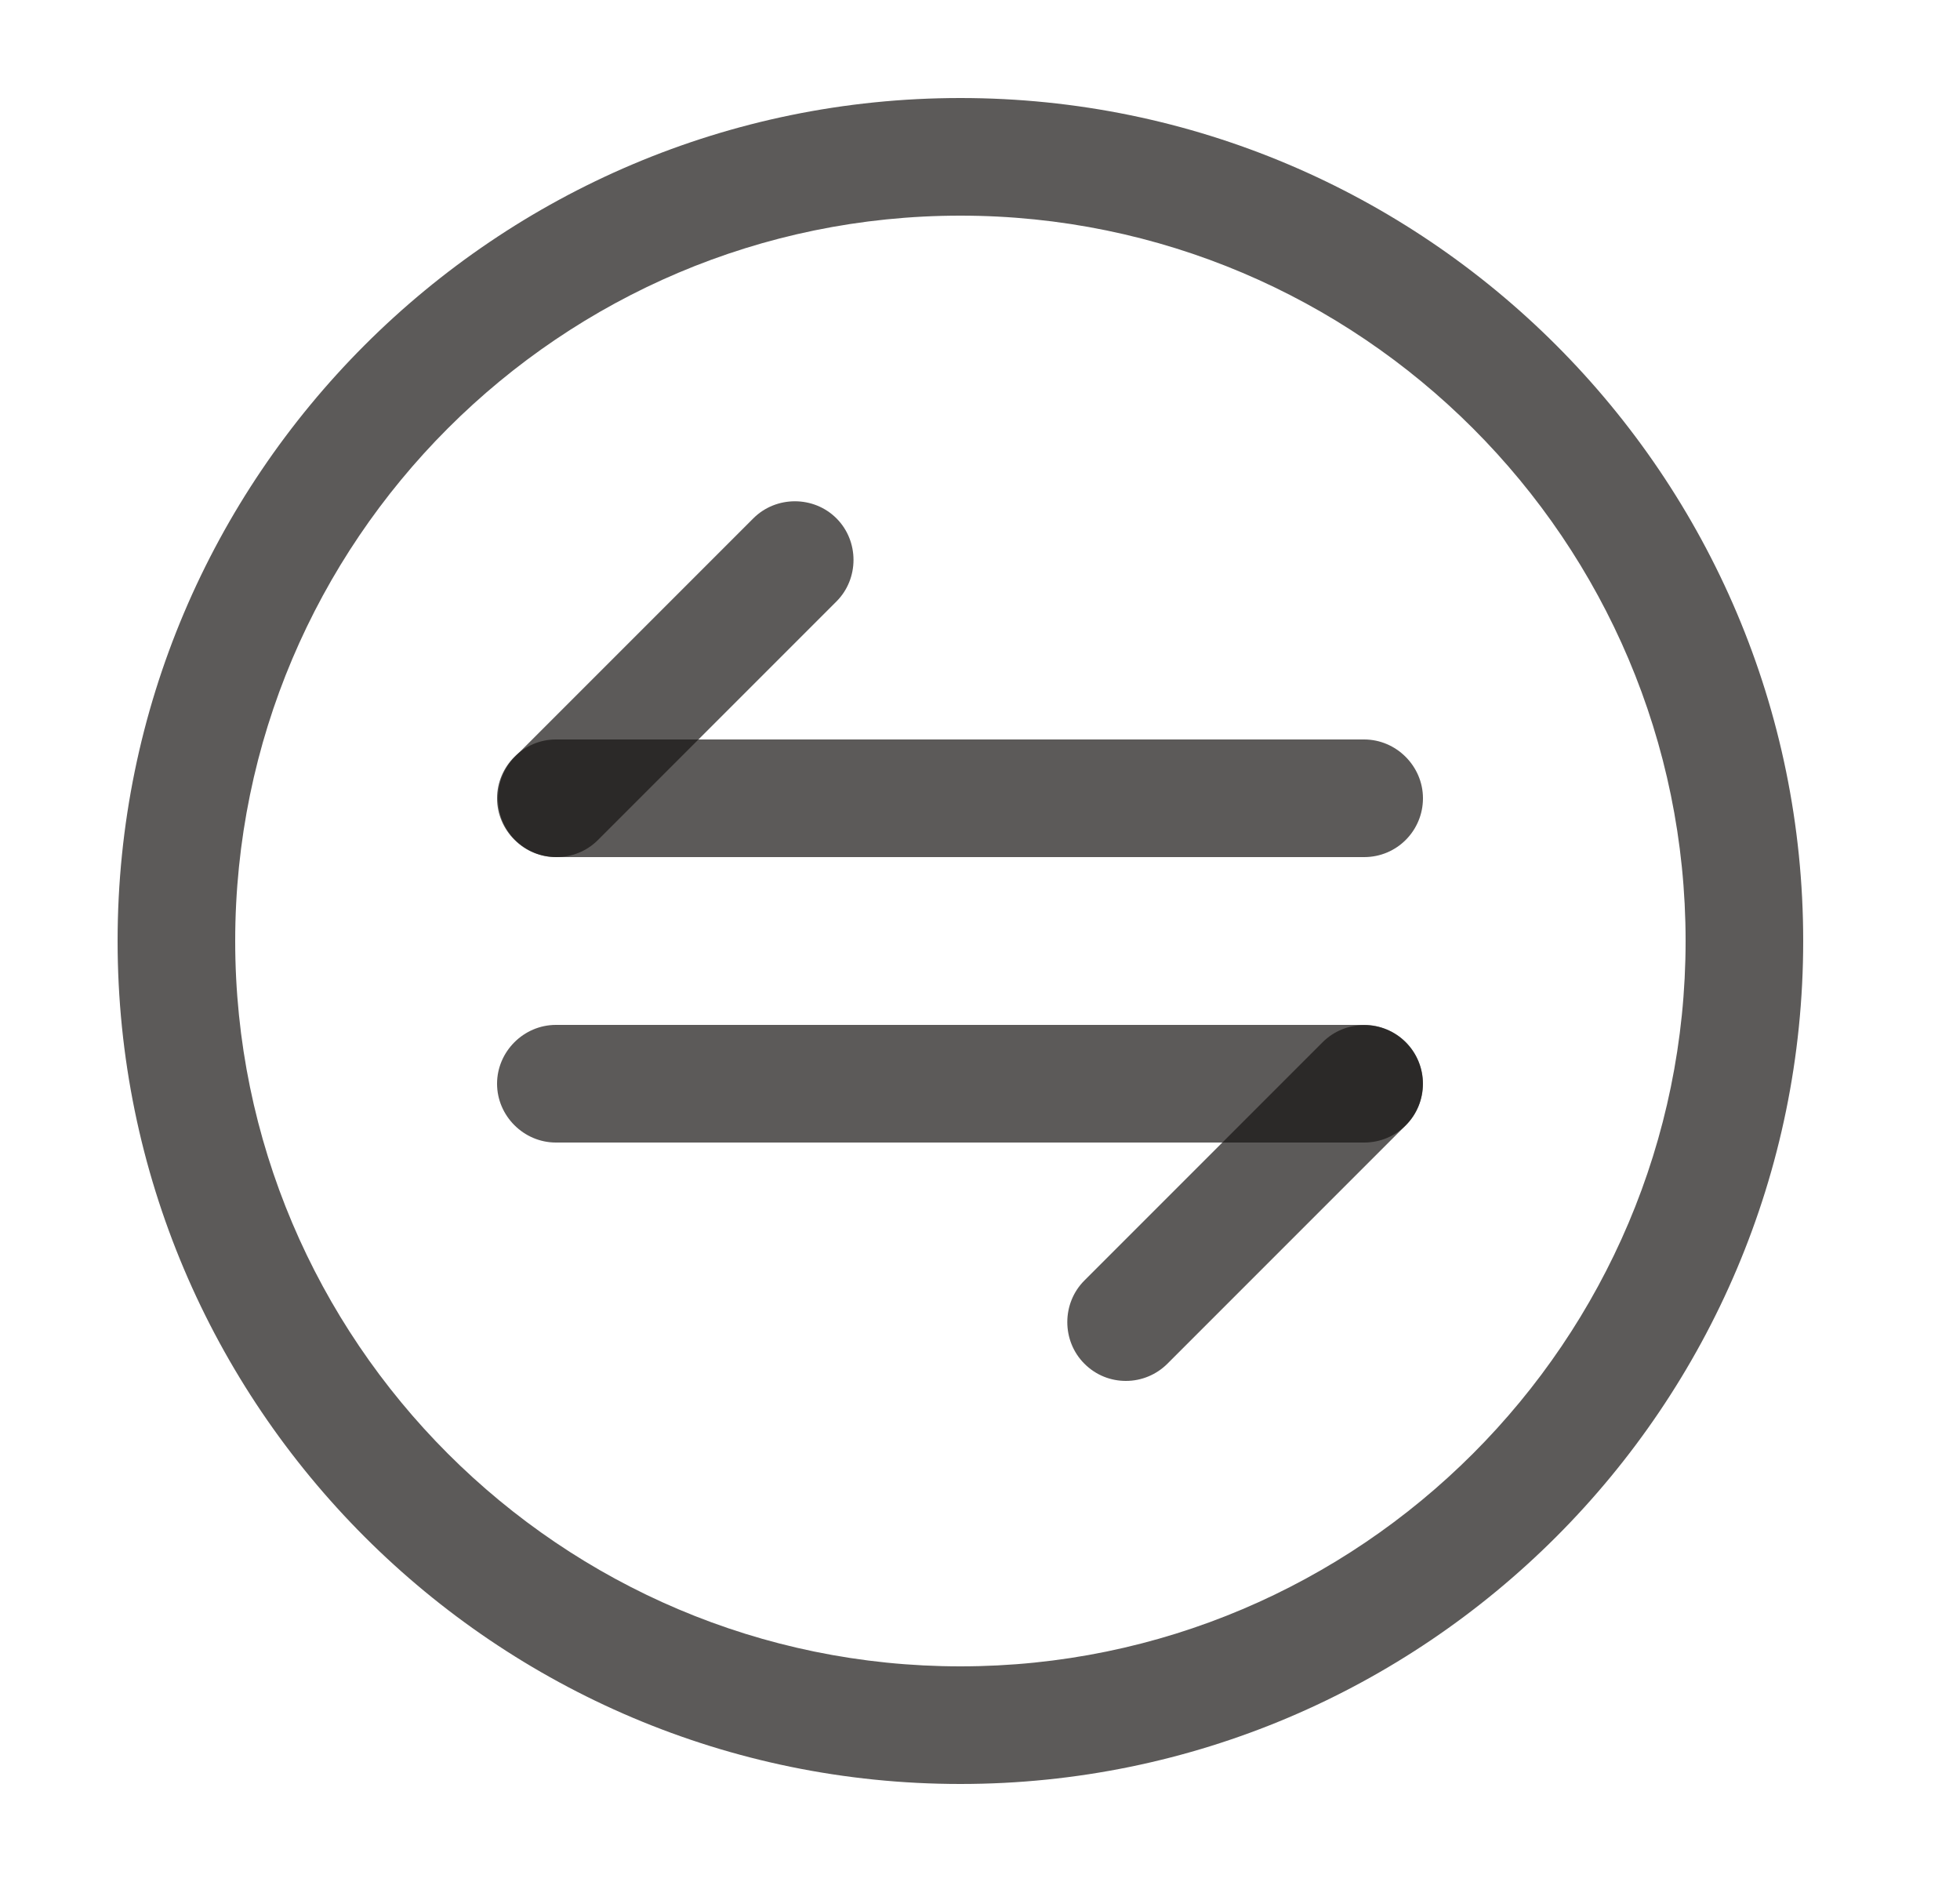
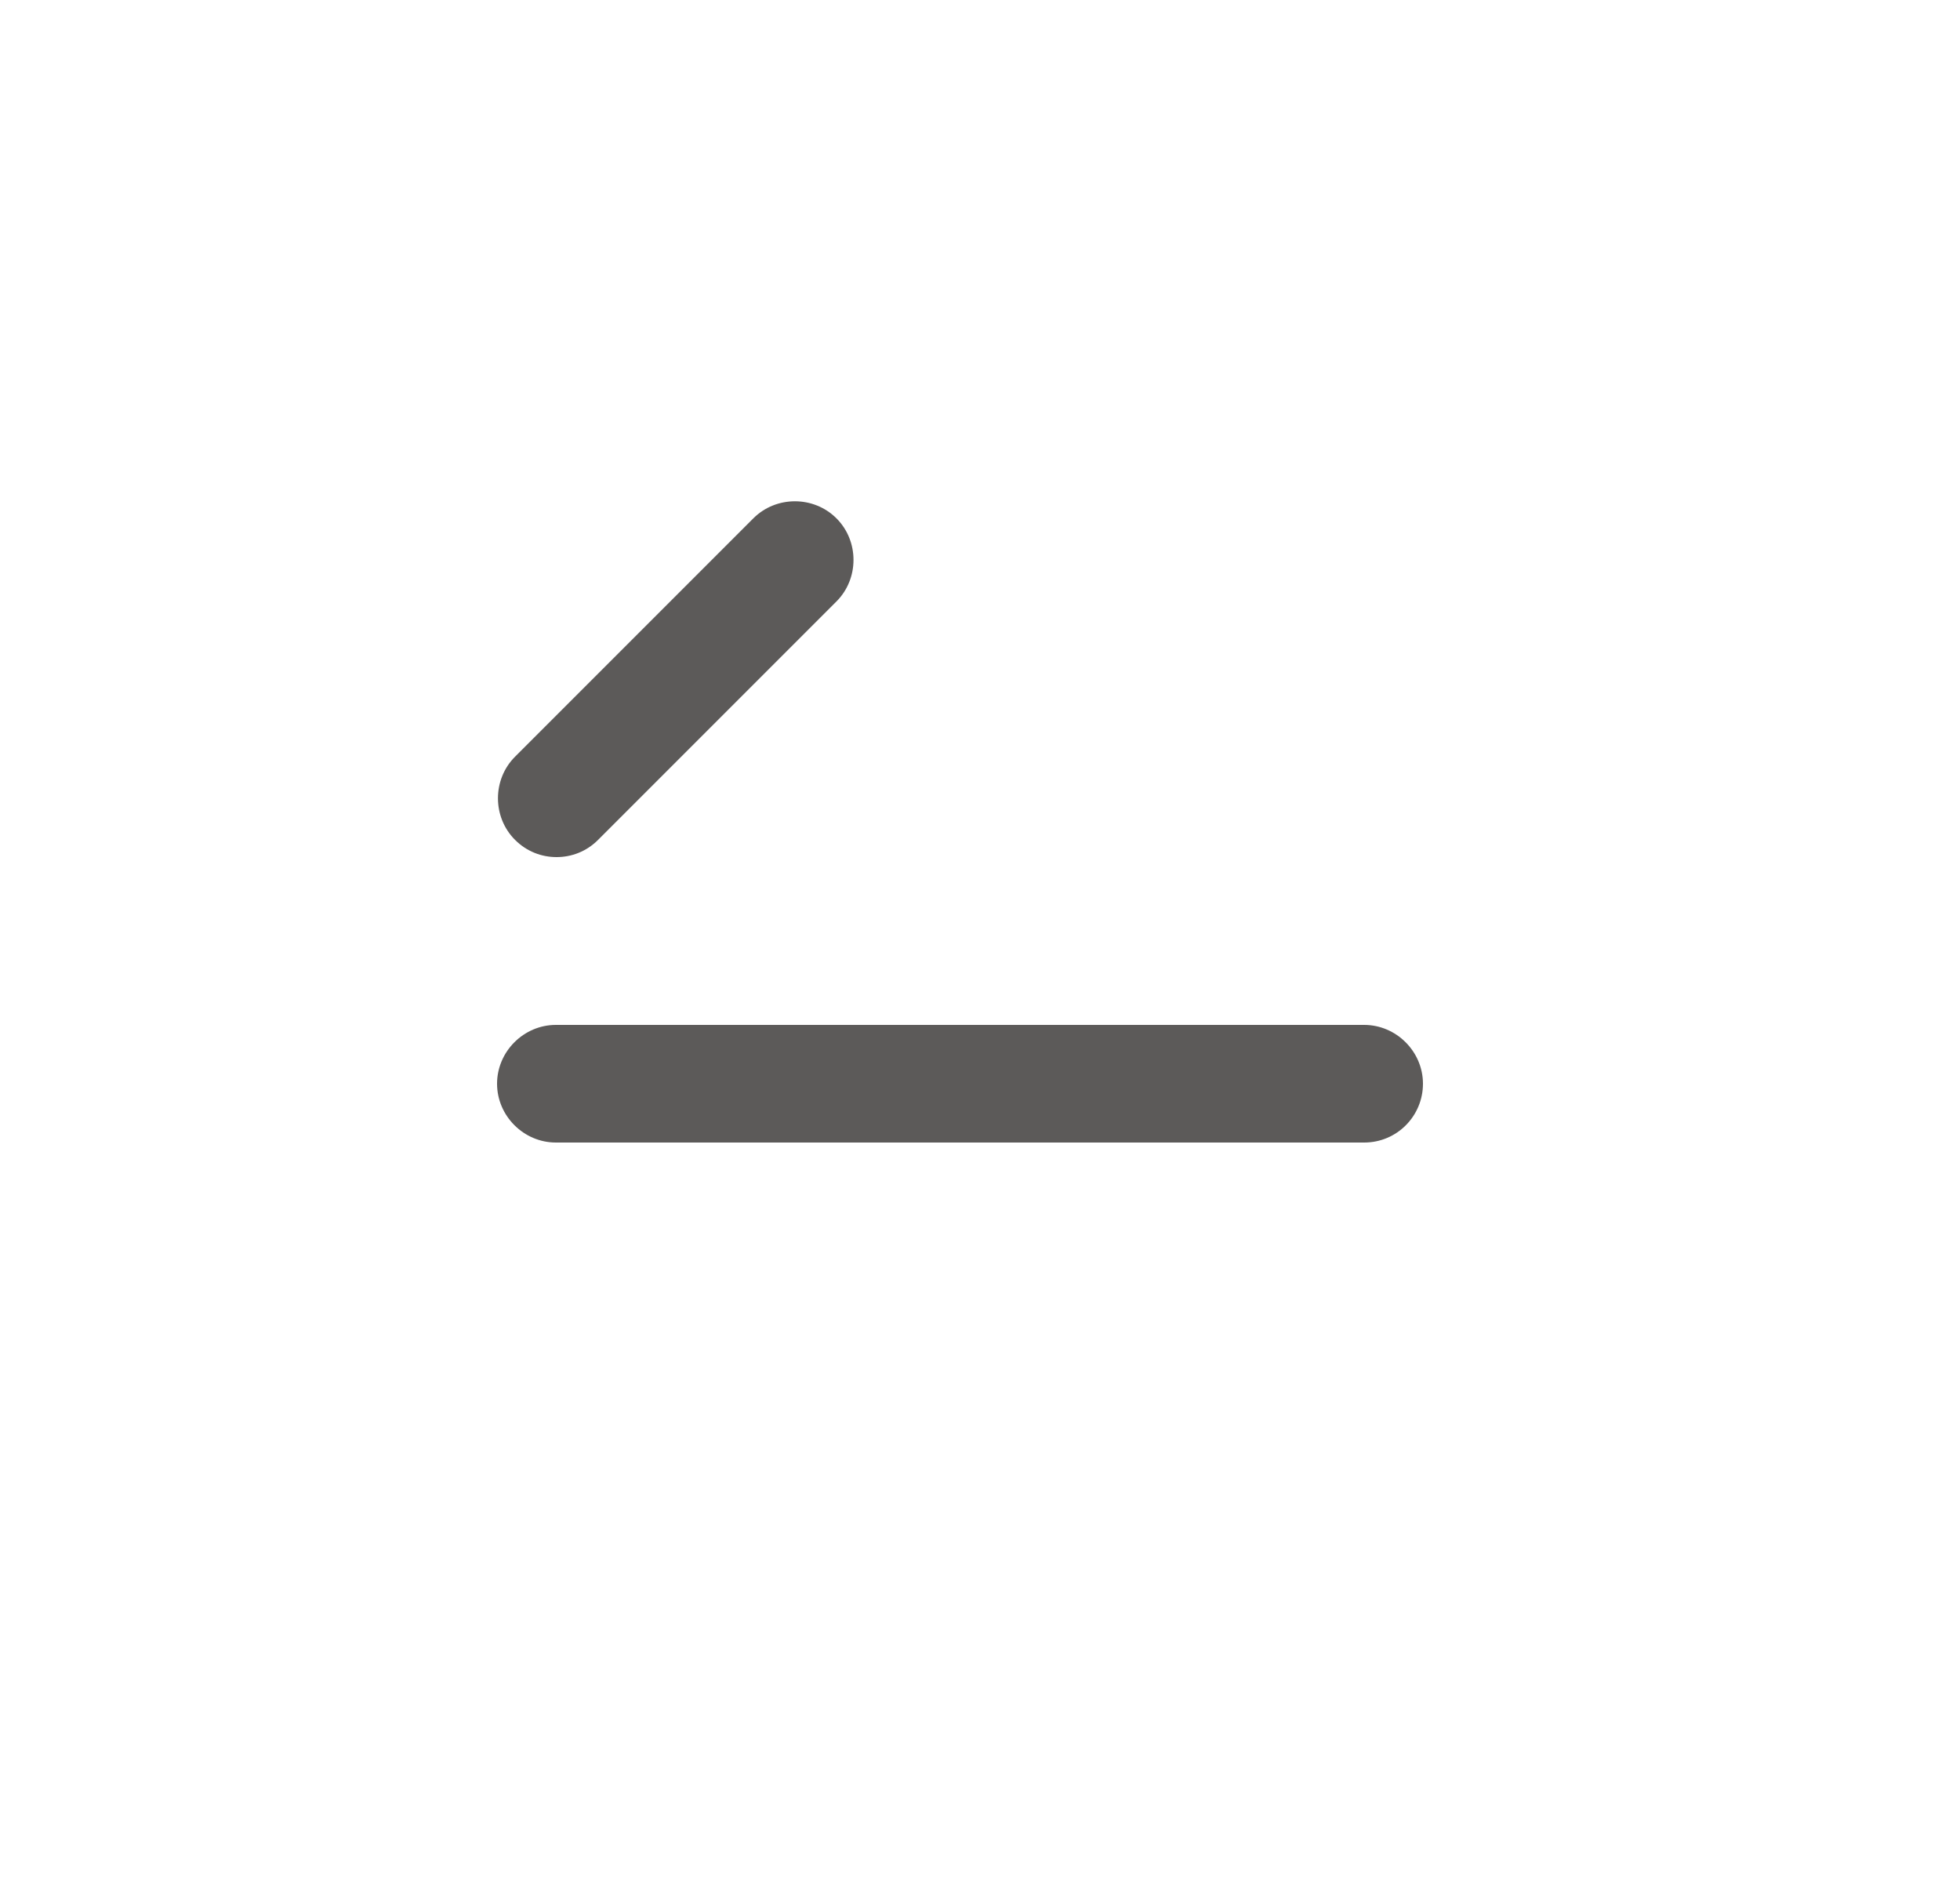
<svg xmlns="http://www.w3.org/2000/svg" width="25" height="24" viewBox="0 0 25 24" fill="none">
-   <path d="M14.361 17.61C14.171 17.61 13.981 17.54 13.831 17.39C13.541 17.1 13.541 16.62 13.831 16.33L16.871 13.29C17.161 13 17.641 13 17.931 13.29C18.221 13.58 18.221 14.06 17.931 14.35L14.891 17.39C14.751 17.53 14.561 17.61 14.361 17.61Z" fill="#181513" fill-opacity="0.7" />
  <path d="M17.4 14.57H7.09C6.68 14.57 6.34 14.23 6.34 13.82C6.34 13.41 6.68 13.07 7.09 13.07H17.4C17.81 13.07 18.15 13.41 18.15 13.82C18.15 14.23 17.82 14.57 17.4 14.57Z" fill="#181513" fill-opacity="0.7" />
  <path d="M7.099 10.93C6.909 10.93 6.719 10.86 6.569 10.71C6.279 10.42 6.279 9.94 6.569 9.65L9.609 6.61C9.899 6.32 10.379 6.32 10.669 6.61C10.959 6.9 10.959 7.38 10.669 7.67L7.629 10.71C7.479 10.86 7.289 10.93 7.099 10.93Z" fill="#181513" fill-opacity="0.7" />
-   <path d="M17.4 10.93H7.09C6.68 10.93 6.34 10.59 6.34 10.18C6.34 9.77 6.68 9.43 7.09 9.43H17.4C17.81 9.43 18.15 9.77 18.15 10.18C18.15 10.59 17.82 10.93 17.4 10.93Z" fill="#181513" fill-opacity="0.7" />
-   <path d="M12.25 22.75C6.32 22.75 1.5 17.93 1.5 12C1.5 6.07 6.32 1.25 12.25 1.25C18.18 1.25 23 6.07 23 12C23 17.93 18.18 22.75 12.25 22.75ZM12.25 2.75C7.15 2.75 3 6.9 3 12C3 17.1 7.15 21.25 12.25 21.25C17.35 21.25 21.5 17.1 21.5 12C21.5 6.9 17.35 2.75 12.25 2.75Z" fill="#181513" fill-opacity="0.7" />
</svg>